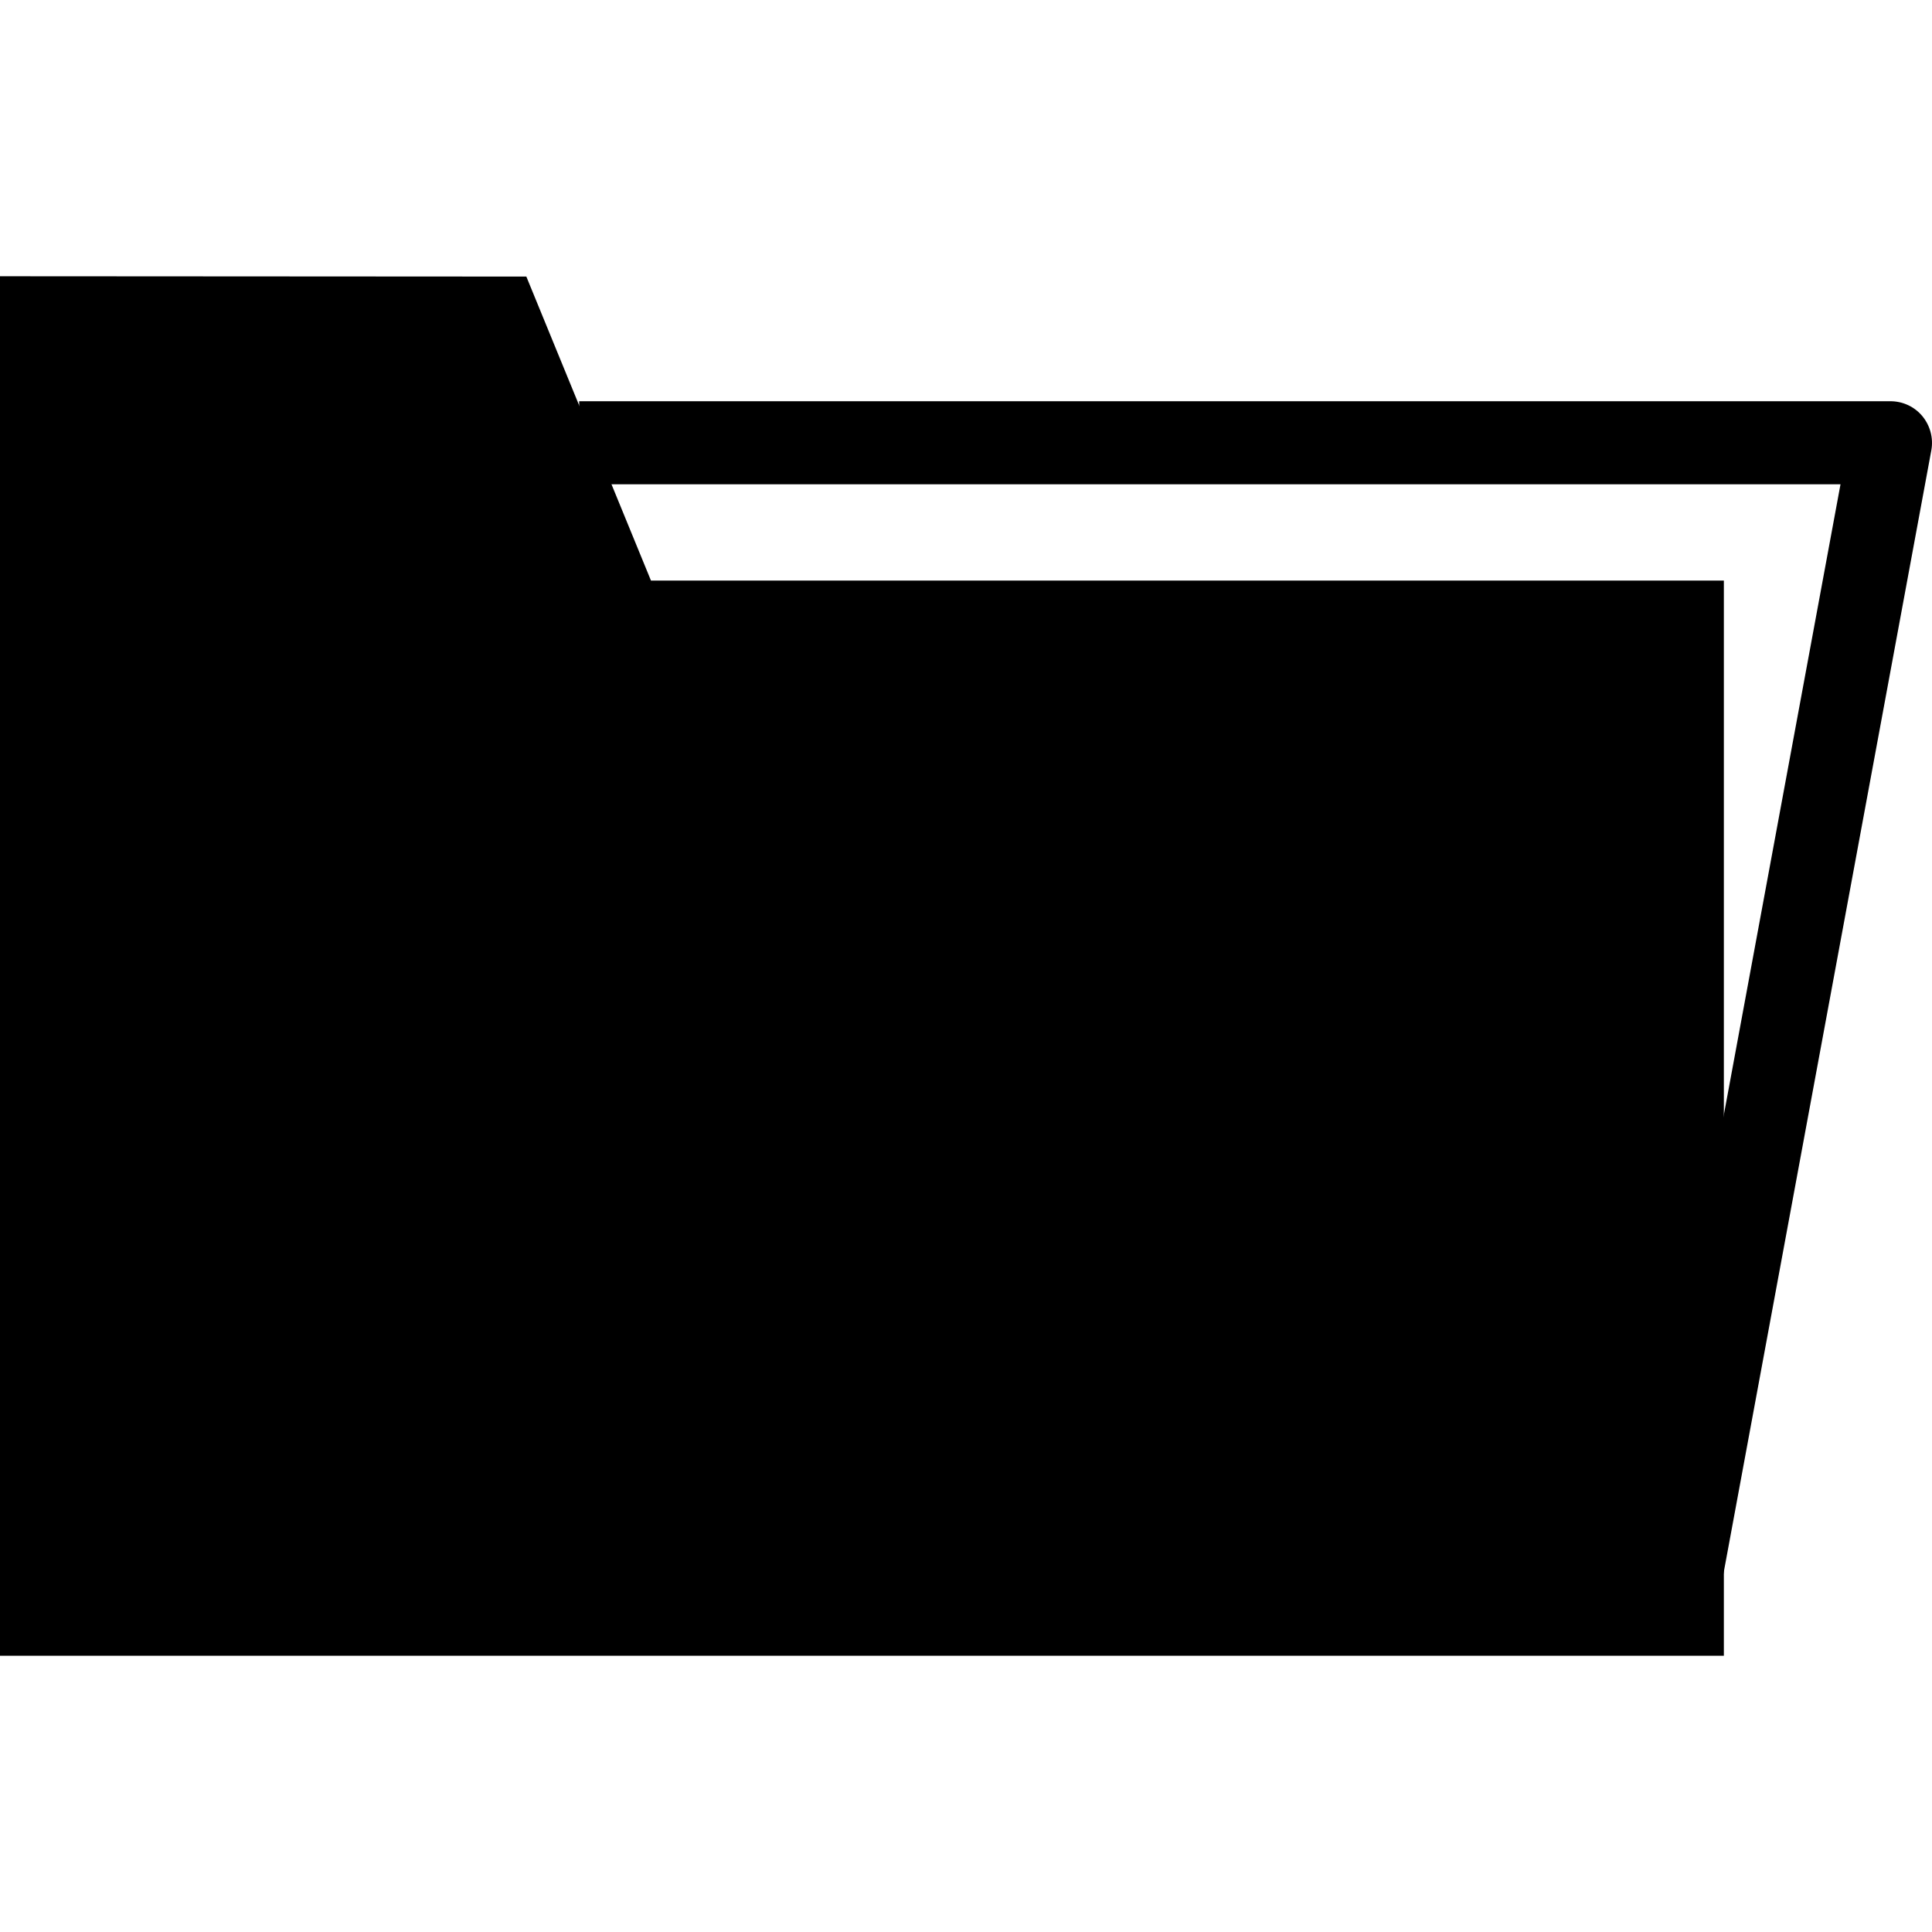
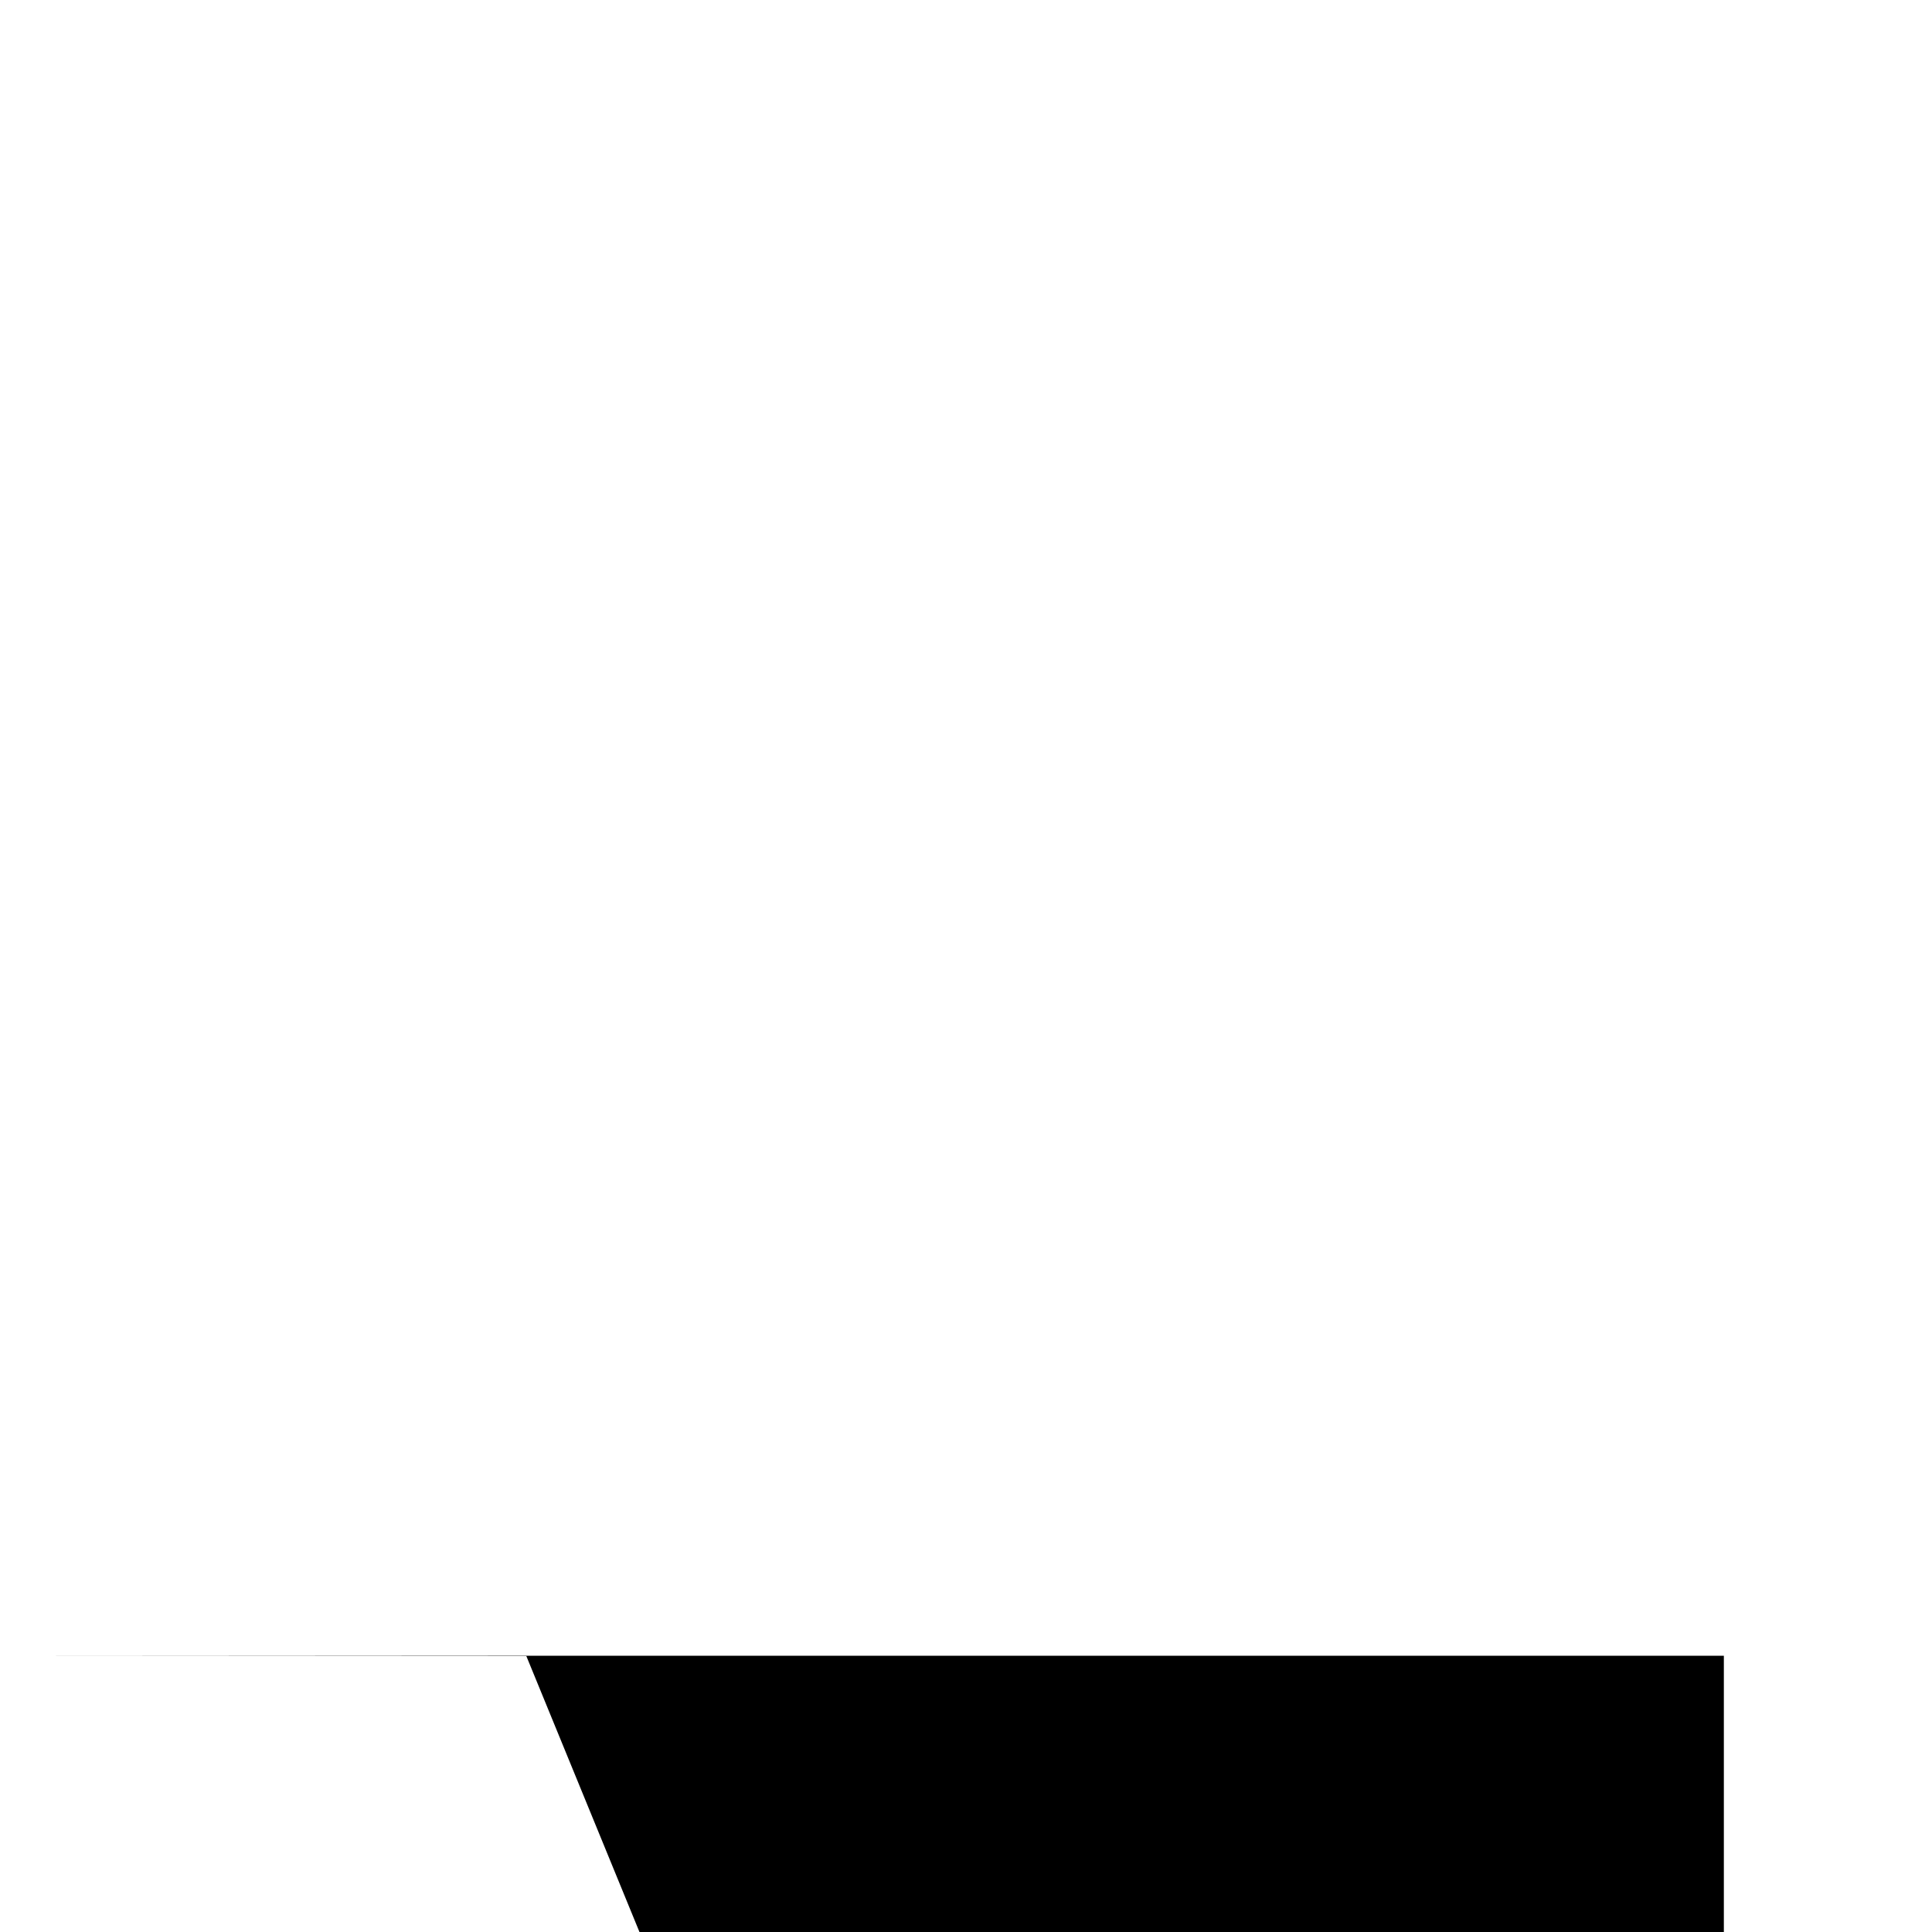
<svg xmlns="http://www.w3.org/2000/svg" fill="#000000" version="1.1" id="Capa_1" width="800px" height="800px" viewBox="0 0 350.49 350.49" xml:space="preserve">
  <g>
    <g>
      <g>
        <g>
          <g>
-             <path d="M312.73,300.373H0V50.117l95.485,0.057l22.611,55.154H312.73V300.373z" />
+             <path d="M312.73,300.373H0l95.485,0.057l22.611,55.154H312.73V300.373z" />
          </g>
        </g>
      </g>
      <g>
        <g>
          <g>
-             <path d="M312.616,285.722l-14.826-2.738L333.891,87.86H105.072V72.788h237.874c2.258,0,4.372,0.991,5.795,2.706       c1.423,1.723,2.029,3.99,1.627,6.2L312.616,285.722z" />
-           </g>
+             </g>
        </g>
      </g>
    </g>
  </g>
</svg>